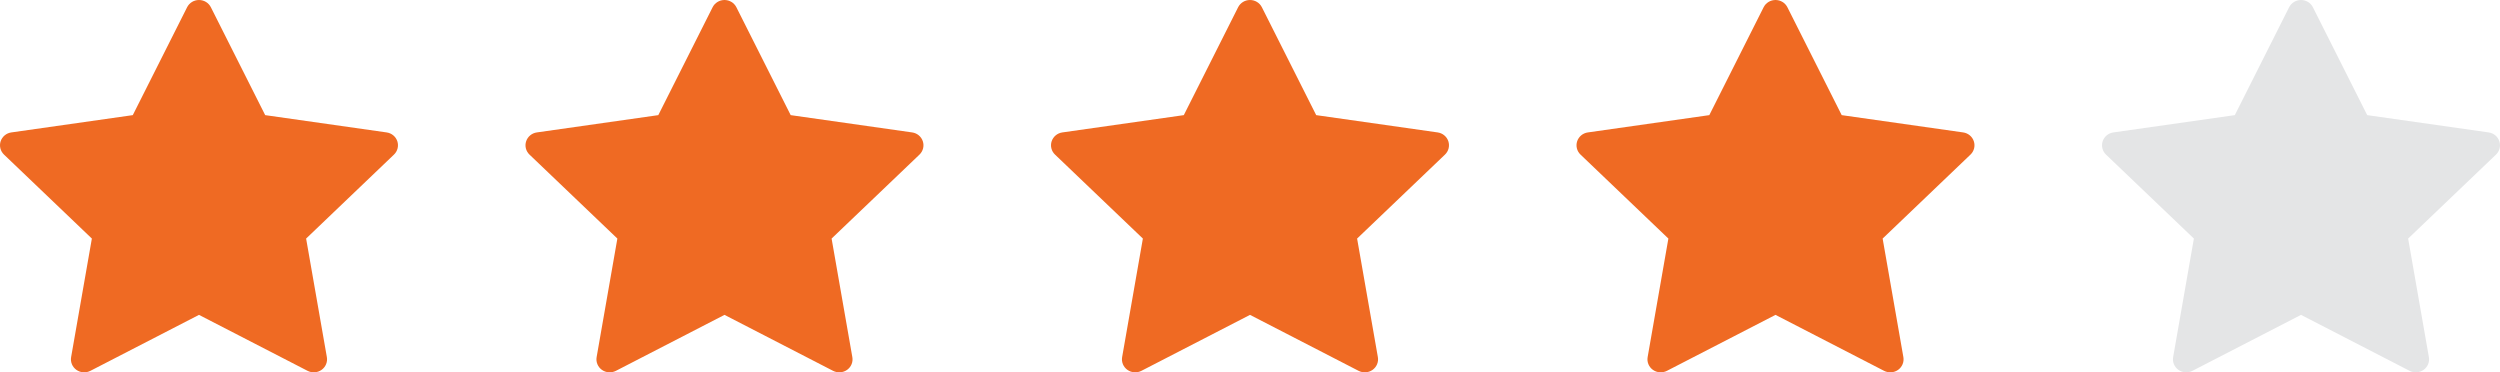
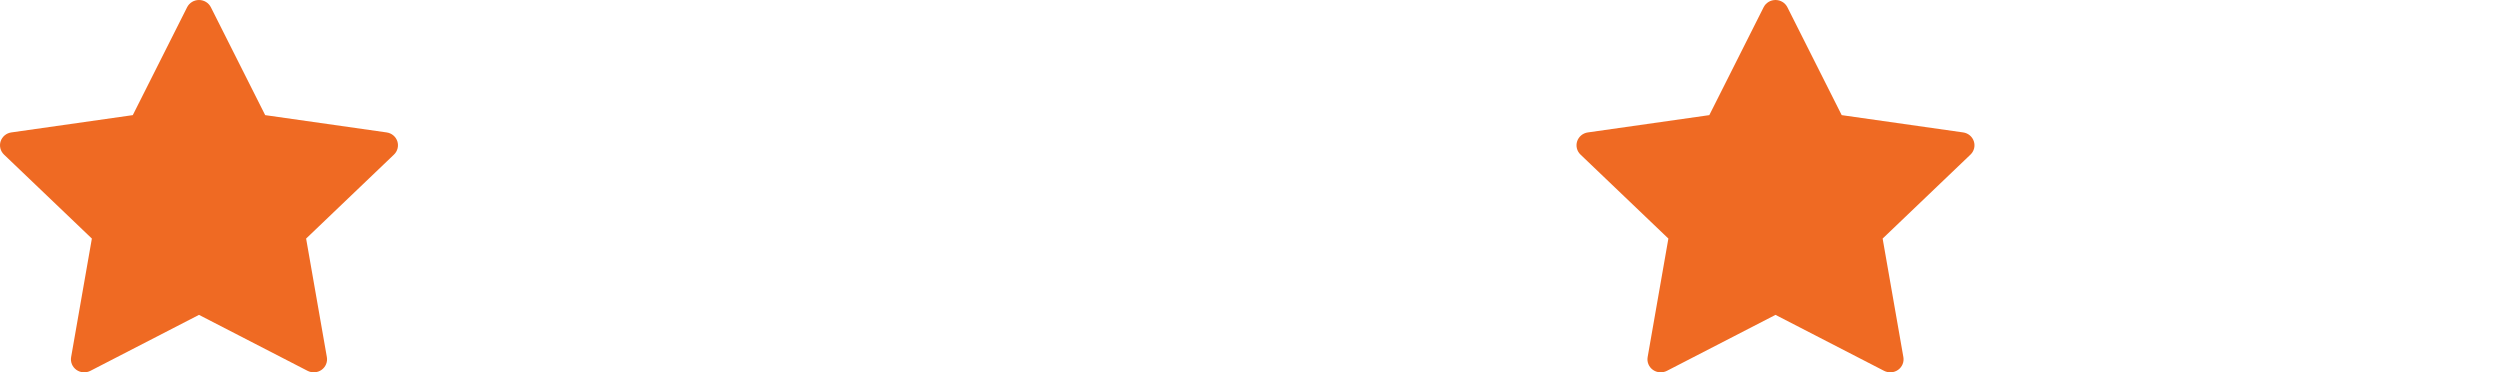
<svg xmlns="http://www.w3.org/2000/svg" width="94" height="14" viewBox="0 0 94 14" fill="none">
  <path d="M7.929 0.273C7.845 0.106 7.672 0 7.482 0C7.292 0 7.119 0.106 7.035 0.273L4.993 4.329L0.427 4.979C0.239 5.005 0.083 5.135 0.024 5.312C-0.034 5.489 0.015 5.683 0.151 5.813L3.454 8.97L2.674 13.428C2.642 13.612 2.719 13.797 2.873 13.907C3.026 14.016 3.23 14.03 3.398 13.944L7.482 11.839L11.566 13.944C11.734 14.03 11.938 14.016 12.091 13.907C12.245 13.797 12.322 13.612 12.29 13.428L11.51 8.97L14.813 5.813C14.949 5.683 14.998 5.489 14.94 5.312C14.881 5.135 14.725 5.005 14.537 4.979L9.971 4.329L7.929 0.273Z" fill="#EF6A23" />
-   <path d="M27.688 0.273C27.604 0.106 27.431 0 27.241 0C27.051 0 26.878 0.106 26.794 0.273L24.752 4.329L20.186 4.979C19.998 5.005 19.842 5.135 19.783 5.312C19.724 5.489 19.773 5.683 19.909 5.813L23.213 8.97L22.433 13.428C22.401 13.612 22.478 13.797 22.632 13.907C22.785 14.016 22.989 14.03 23.157 13.944L27.241 11.839L31.325 13.944C31.493 14.03 31.697 14.016 31.85 13.907C32.004 13.797 32.081 13.612 32.048 13.428L31.268 8.97L34.572 5.813C34.708 5.683 34.757 5.489 34.698 5.312C34.64 5.135 34.484 5.005 34.296 4.979L29.73 4.329L27.688 0.273Z" fill="#EF6A23" />
-   <path d="M47.447 0.273C47.363 0.106 47.19 0 47 0C46.81 0 46.637 0.106 46.553 0.273L44.511 4.329L39.945 4.979C39.757 5.005 39.601 5.135 39.542 5.312C39.484 5.489 39.532 5.683 39.669 5.813L42.972 8.97L42.192 13.428C42.16 13.612 42.237 13.797 42.391 13.907C42.544 14.016 42.748 14.03 42.916 13.944L47 11.839L51.084 13.944C51.252 14.03 51.456 14.016 51.609 13.907C51.763 13.797 51.84 13.612 51.808 13.428L51.027 8.97L54.331 5.813C54.467 5.683 54.516 5.489 54.458 5.312C54.399 5.135 54.243 5.005 54.055 4.979L49.489 4.329L47.447 0.273Z" fill="#EF6A23" />
  <path d="M67.206 0.273C67.122 0.106 66.949 0 66.759 0C66.569 0 66.396 0.106 66.312 0.273L64.27 4.329L59.704 4.979C59.516 5.005 59.36 5.135 59.301 5.312C59.243 5.489 59.291 5.683 59.428 5.813L62.731 8.97L61.951 13.428C61.919 13.612 61.996 13.797 62.15 13.907C62.303 14.016 62.507 14.03 62.675 13.944L66.759 11.839L70.843 13.944C71.011 14.03 71.215 14.016 71.368 13.907C71.522 13.797 71.599 13.612 71.567 13.428L70.787 8.97L74.09 5.813C74.226 5.683 74.275 5.489 74.216 5.312C74.158 5.135 74.002 5.005 73.814 4.979L69.248 4.329L67.206 0.273Z" fill="#EF6A23" />
-   <path d="M86.965 0.273C86.881 0.106 86.708 0 86.518 0C86.328 0 86.155 0.106 86.071 0.273L84.029 4.329L79.463 4.979C79.275 5.005 79.119 5.135 79.06 5.312C79.002 5.489 79.051 5.683 79.186 5.813L82.49 8.97L81.71 13.428C81.678 13.612 81.755 13.797 81.909 13.907C82.062 14.016 82.266 14.03 82.434 13.944L86.518 11.839L90.602 13.944C90.77 14.03 90.974 14.016 91.127 13.907C91.281 13.797 91.358 13.612 91.326 13.428L90.546 8.97L93.849 5.813C93.985 5.683 94.034 5.489 93.975 5.312C93.917 5.135 93.761 5.005 93.573 4.979L89.007 4.329L86.965 0.273Z" fill="#E4E5E6" />
</svg>